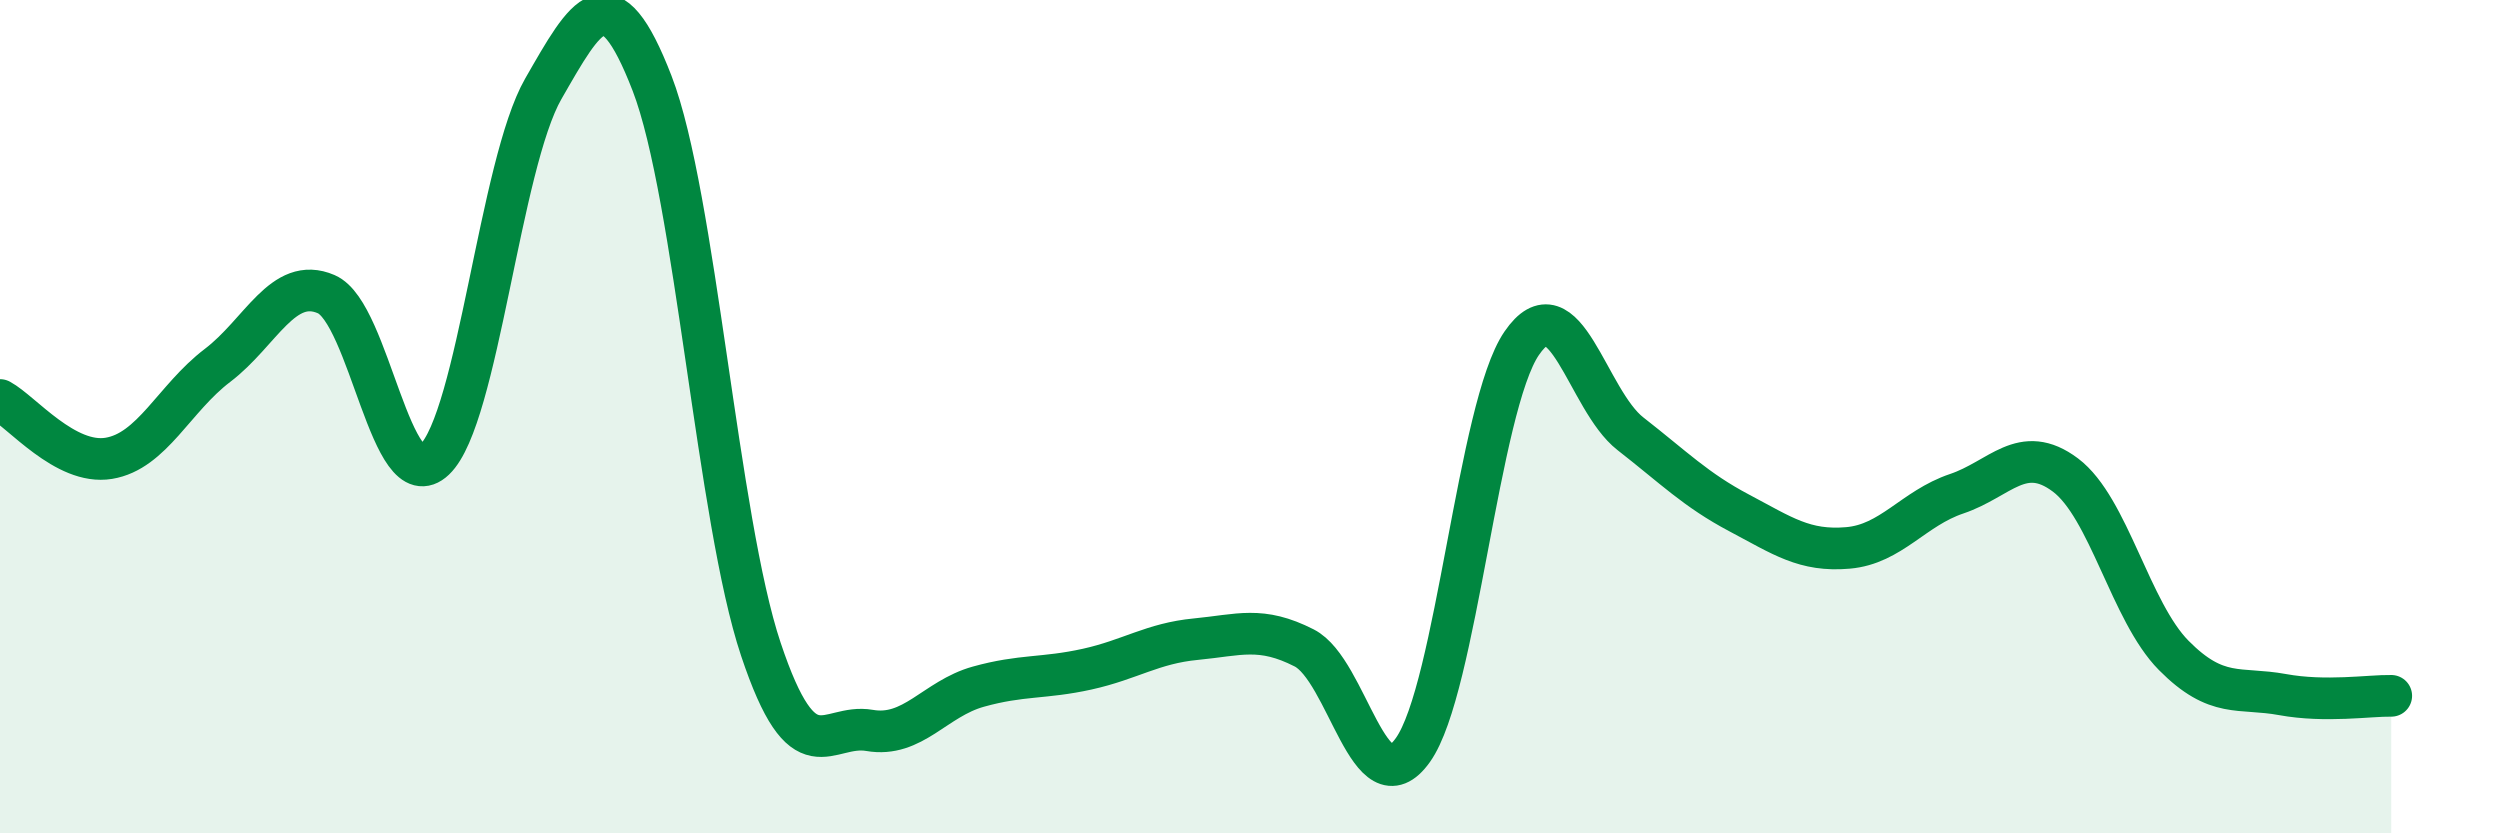
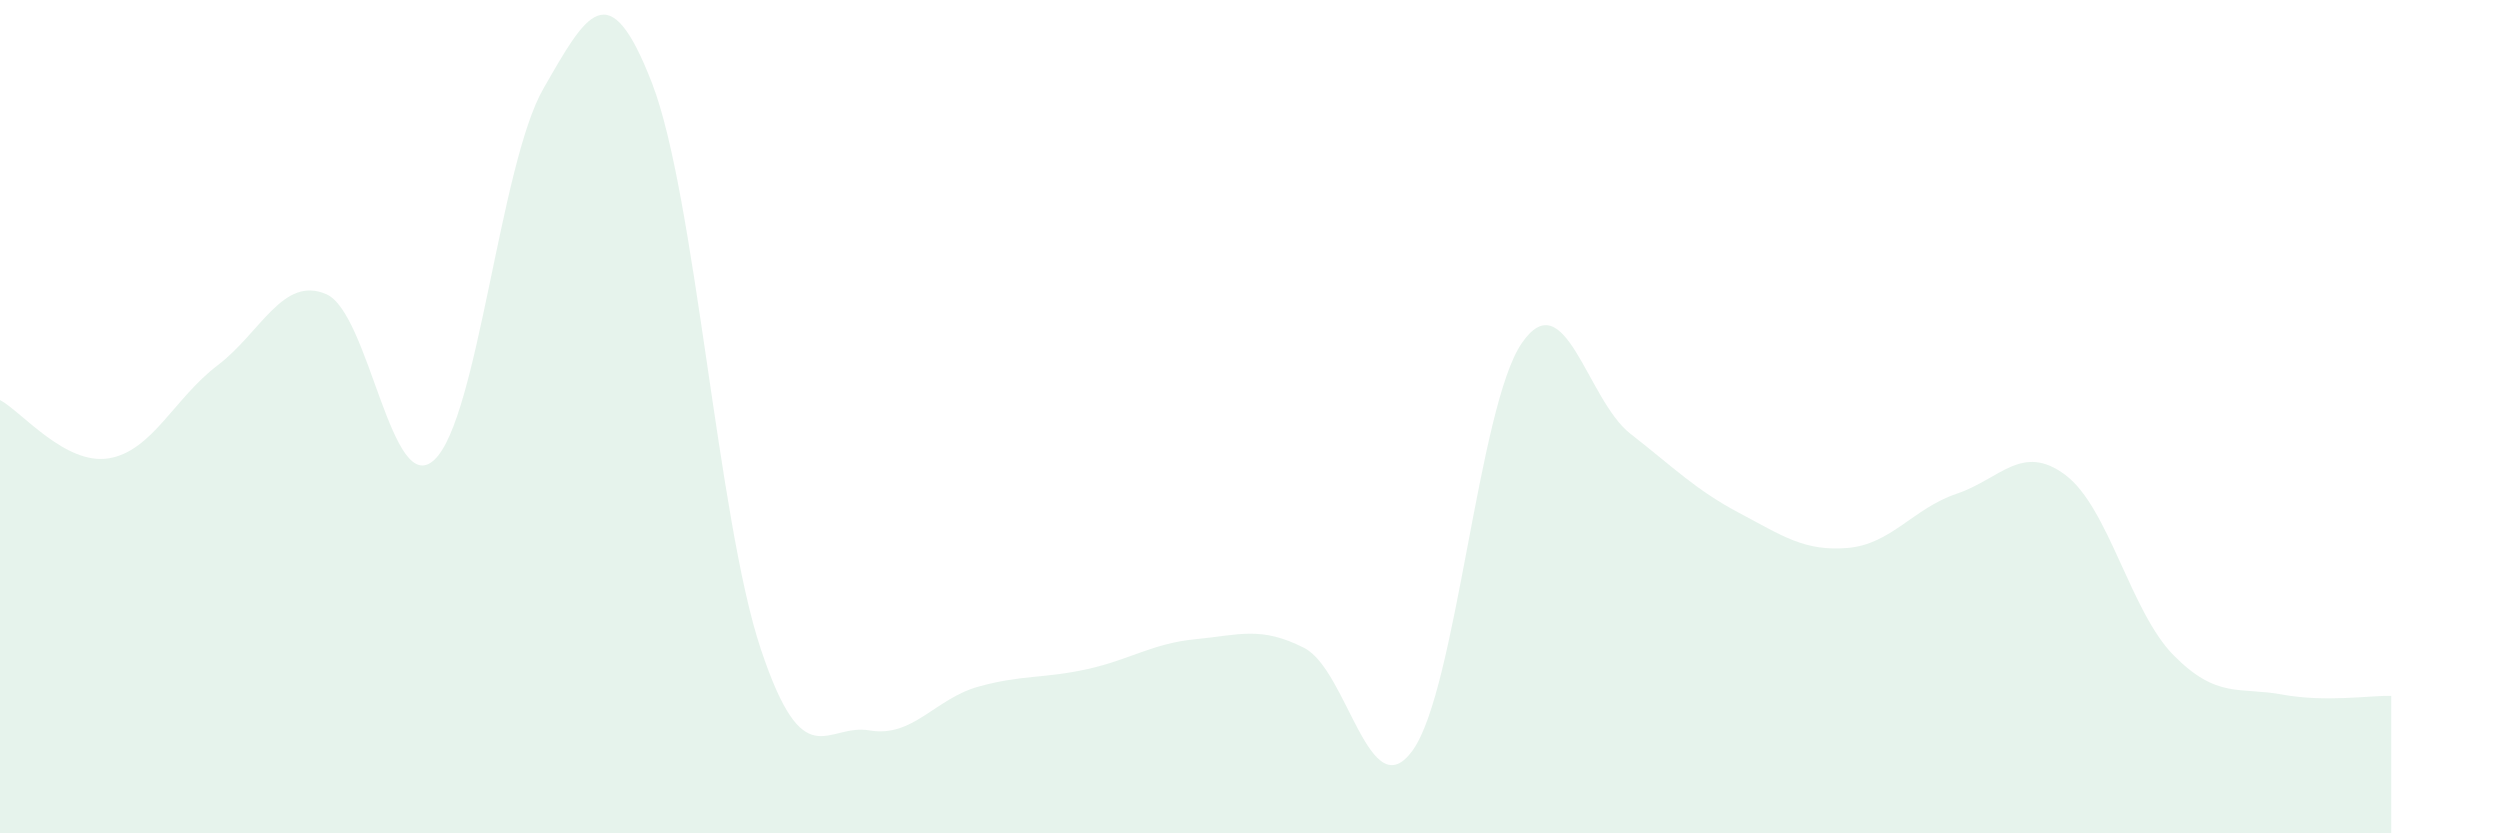
<svg xmlns="http://www.w3.org/2000/svg" width="60" height="20" viewBox="0 0 60 20">
  <path d="M 0,9.6 C 0.52,9.88 1.57,11.17 2.61,11 C 3.65,10.83 4.18,9.56 5.22,8.77 C 6.26,7.98 6.79,6.61 7.83,7.06 C 8.87,7.51 9.39,12.02 10.43,11.03 C 11.47,10.04 12,3.94 13.04,2.13 C 14.08,0.32 14.61,-0.69 15.65,2 C 16.69,4.69 17.22,12.47 18.26,15.58 C 19.3,18.69 19.83,17.35 20.87,17.53 C 21.91,17.71 22.44,16.77 23.48,16.48 C 24.52,16.19 25.05,16.29 26.09,16.06 C 27.13,15.83 27.66,15.44 28.7,15.34 C 29.74,15.24 30.26,15.02 31.3,15.55 C 32.34,16.08 32.87,19.46 33.91,18 C 34.95,16.54 35.48,9.76 36.52,8.24 C 37.56,6.72 38.09,9.6 39.13,10.41 C 40.17,11.22 40.7,11.76 41.74,12.31 C 42.78,12.86 43.31,13.24 44.35,13.15 C 45.39,13.06 45.92,12.2 46.96,11.85 C 48,11.5 48.53,10.62 49.57,11.4 C 50.61,12.18 51.13,14.68 52.17,15.73 C 53.21,16.78 53.74,16.48 54.78,16.67 C 55.82,16.86 56.87,16.69 57.39,16.7L57.39 20L0 20Z" fill="#008740" opacity="0.1" stroke-linecap="round" stroke-linejoin="round" />
-   <path d="M 0,9.6 C 0.52,9.88 1.57,11.17 2.61,11 C 3.65,10.83 4.18,9.56 5.22,8.77 C 6.26,7.98 6.79,6.61 7.83,7.06 C 8.87,7.51 9.39,12.02 10.43,11.03 C 11.47,10.04 12,3.94 13.04,2.13 C 14.08,0.32 14.61,-0.69 15.65,2 C 16.69,4.69 17.22,12.47 18.26,15.58 C 19.3,18.69 19.83,17.35 20.87,17.53 C 21.91,17.71 22.44,16.77 23.48,16.48 C 24.52,16.19 25.05,16.29 26.09,16.06 C 27.13,15.83 27.66,15.44 28.7,15.34 C 29.74,15.24 30.26,15.02 31.3,15.55 C 32.34,16.08 32.87,19.46 33.91,18 C 34.95,16.54 35.48,9.76 36.52,8.24 C 37.56,6.72 38.09,9.6 39.13,10.41 C 40.17,11.22 40.7,11.76 41.74,12.31 C 42.78,12.86 43.31,13.24 44.35,13.15 C 45.39,13.06 45.92,12.2 46.96,11.85 C 48,11.5 48.53,10.62 49.57,11.4 C 50.61,12.18 51.13,14.68 52.17,15.73 C 53.21,16.78 53.74,16.48 54.78,16.67 C 55.82,16.86 56.87,16.69 57.39,16.7" stroke="#008740" stroke-width="1" fill="none" stroke-linecap="round" stroke-linejoin="round" />
</svg>